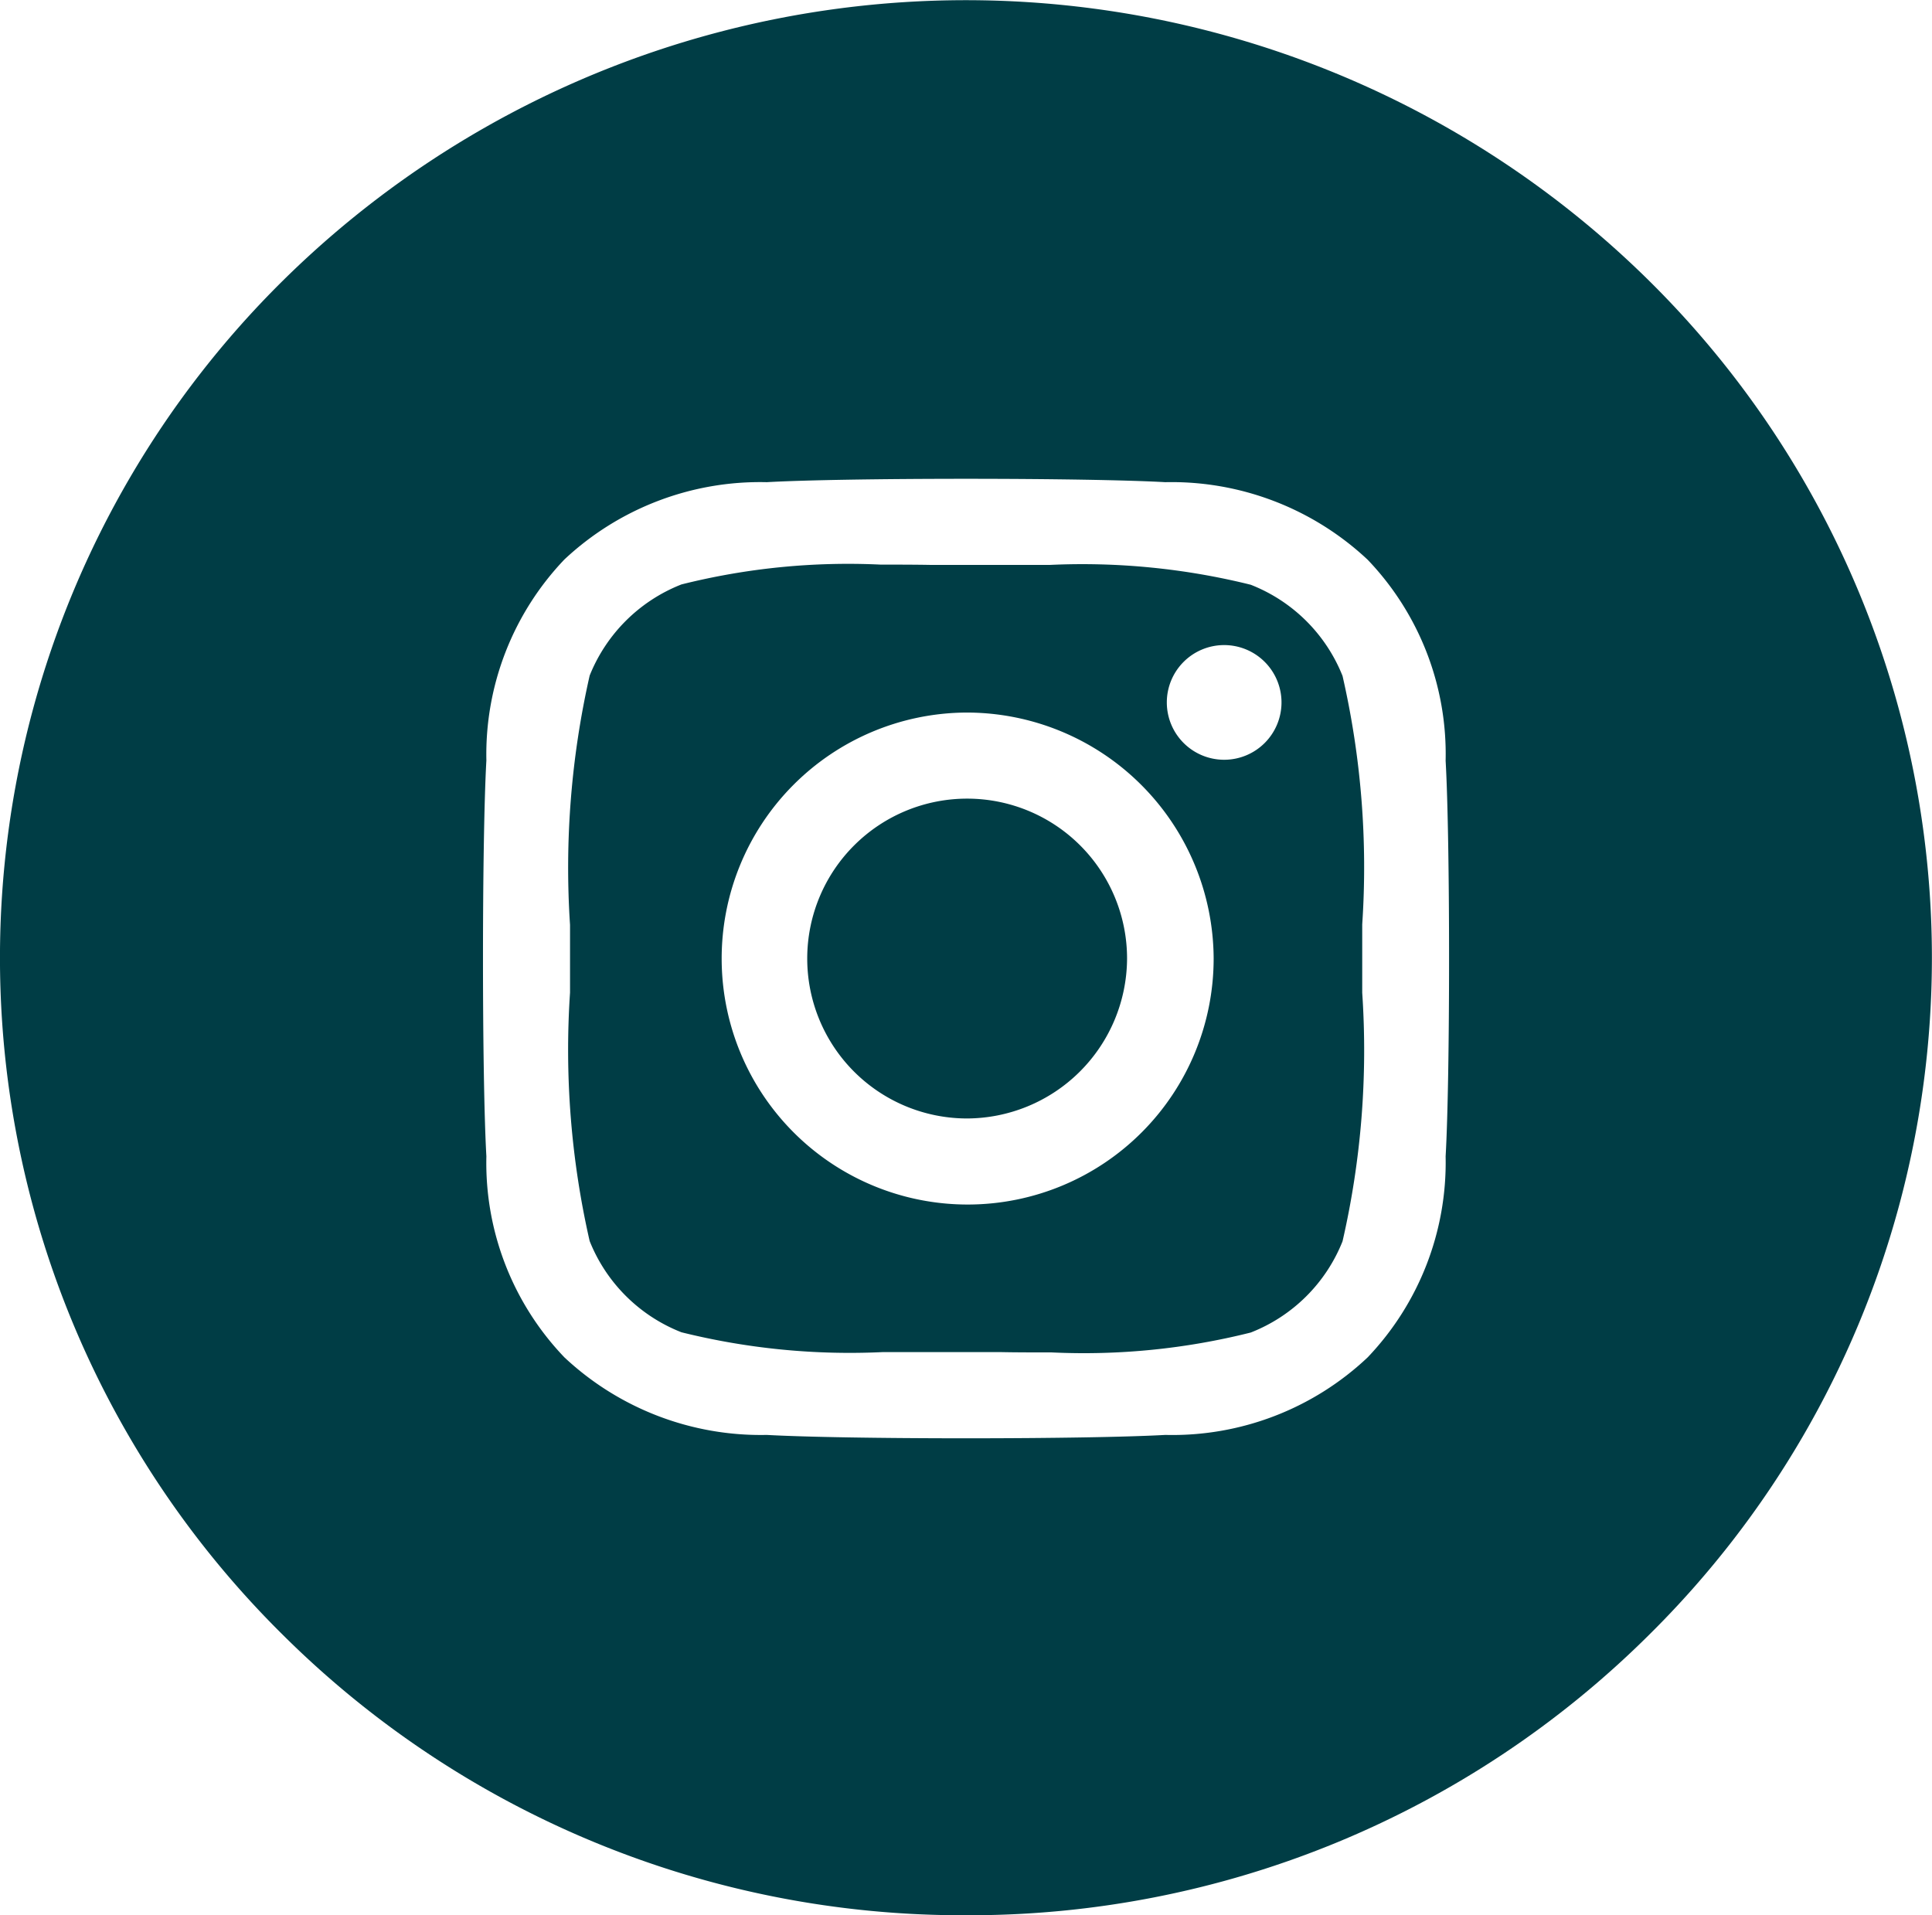
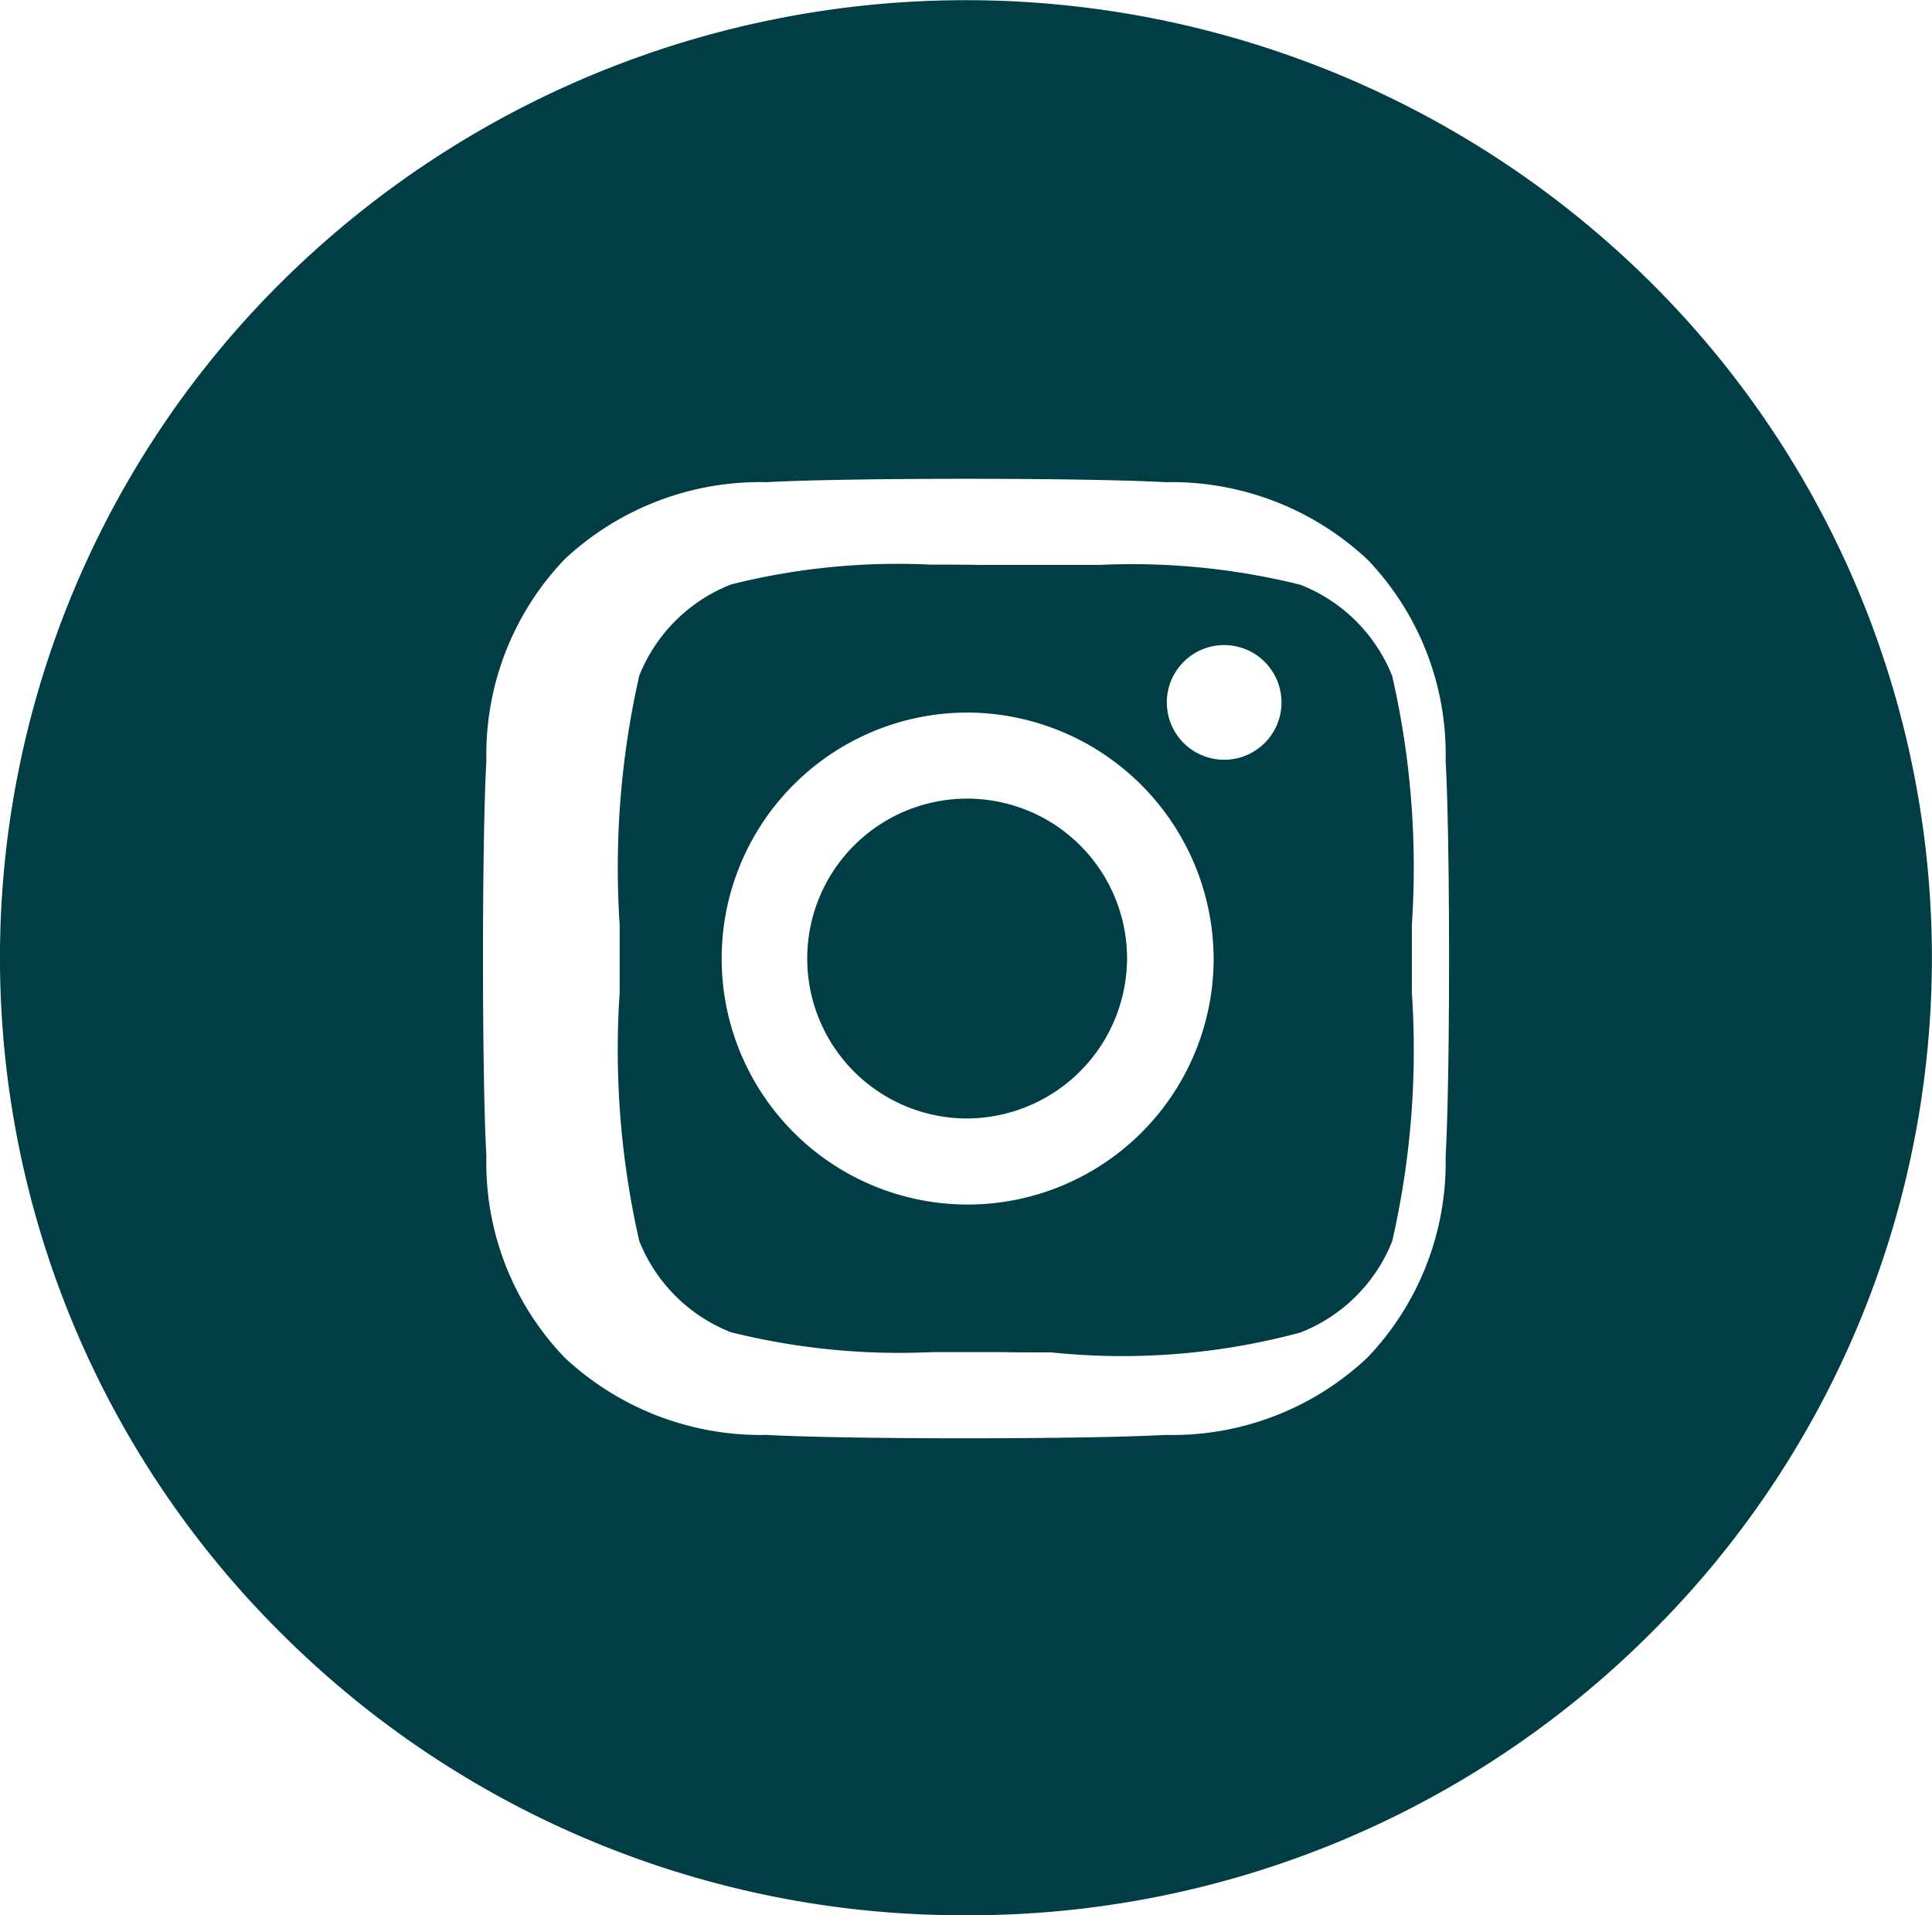
<svg xmlns="http://www.w3.org/2000/svg" width="30.324" height="30.061" viewBox="0 0 30.324 30.061">
-   <path id="Insta_logo" data-name="Insta logo" d="M15.162,30.061a15.13,15.13,0,0,1-10.722-4.4,14.939,14.939,0,0,1,0-21.256,15.256,15.256,0,0,1,21.442,0,14.939,14.939,0,0,1,0,21.256A15.129,15.129,0,0,1,15.162,30.061Zm0-22.546c-1.343,0-2.542.02-3.127.053A4.491,4.491,0,0,0,8.859,8.781a4.434,4.434,0,0,0-1.225,3.155c-.071,1.249-.071,4.966,0,6.214a4.412,4.412,0,0,0,1.225,3.155,4.507,4.507,0,0,0,3.176,1.217c.585.033,1.783.053,3.127.053s2.542-.02,3.128-.053a4.464,4.464,0,0,0,3.176-1.217,4.434,4.434,0,0,0,1.224-3.155c.072-1.247.072-4.962,0-6.21a4.412,4.412,0,0,0-1.224-3.155,4.5,4.5,0,0,0-3.176-1.217C17.7,7.535,16.505,7.515,15.161,7.515Zm1.344,13.712c-.29,0-.566,0-.8-.005h-.056l-.485,0-.468,0h-.063c-.259,0-.521,0-.779,0a10.95,10.95,0,0,1-3.159-.311,2.554,2.554,0,0,1-1.441-1.432,13.484,13.484,0,0,1-.308-3.9v-.056c0-.179,0-.34,0-.479s0-.3,0-.473v-.054a13.642,13.642,0,0,1,.308-3.913,2.558,2.558,0,0,1,1.441-1.431,10.748,10.748,0,0,1,3.127-.311c.276,0,.548,0,.8.005h.056l.484,0,.467,0h.2c.2,0,.418,0,.642,0a10.963,10.963,0,0,1,3.159.311,2.551,2.551,0,0,1,1.441,1.431,13.455,13.455,0,0,1,.309,3.9c0,.226,0,.4,0,.536s0,.31,0,.538a13.409,13.409,0,0,1-.309,3.9,2.55,2.55,0,0,1-1.441,1.432A10.738,10.738,0,0,1,16.505,21.227ZM15.163,11.184a3.861,3.861,0,1,0,3.886,3.861A3.878,3.878,0,0,0,15.163,11.184Zm4.045-1.059a.9.9,0,1,0,.906.9A.9.9,0,0,0,19.209,10.125Zm-4.045,7.43a2.51,2.51,0,1,1,2.527-2.51A2.521,2.521,0,0,1,15.163,17.555Z" transform="translate(0 0)" fill="#003d45" />
+   <path id="Insta_logo" data-name="Insta logo" d="M15.162,30.061a15.13,15.13,0,0,1-10.722-4.4,14.939,14.939,0,0,1,0-21.256,15.256,15.256,0,0,1,21.442,0,14.939,14.939,0,0,1,0,21.256A15.129,15.129,0,0,1,15.162,30.061Zm0-22.546c-1.343,0-2.542.02-3.127.053A4.491,4.491,0,0,0,8.859,8.781a4.434,4.434,0,0,0-1.225,3.155c-.071,1.249-.071,4.966,0,6.214a4.412,4.412,0,0,0,1.225,3.155,4.507,4.507,0,0,0,3.176,1.217c.585.033,1.783.053,3.127.053s2.542-.02,3.128-.053a4.464,4.464,0,0,0,3.176-1.217,4.434,4.434,0,0,0,1.224-3.155c.072-1.247.072-4.962,0-6.21a4.412,4.412,0,0,0-1.224-3.155,4.5,4.5,0,0,0-3.176-1.217C17.7,7.535,16.505,7.515,15.161,7.515Zm1.344,13.712c-.29,0-.566,0-.8-.005h-.056l-.485,0-.468,0h-.063a10.95,10.95,0,0,1-3.159-.311,2.554,2.554,0,0,1-1.441-1.432,13.484,13.484,0,0,1-.308-3.9v-.056c0-.179,0-.34,0-.479s0-.3,0-.473v-.054a13.642,13.642,0,0,1,.308-3.913,2.558,2.558,0,0,1,1.441-1.431,10.748,10.748,0,0,1,3.127-.311c.276,0,.548,0,.8.005h.056l.484,0,.467,0h.2c.2,0,.418,0,.642,0a10.963,10.963,0,0,1,3.159.311,2.551,2.551,0,0,1,1.441,1.431,13.455,13.455,0,0,1,.309,3.9c0,.226,0,.4,0,.536s0,.31,0,.538a13.409,13.409,0,0,1-.309,3.9,2.55,2.55,0,0,1-1.441,1.432A10.738,10.738,0,0,1,16.505,21.227ZM15.163,11.184a3.861,3.861,0,1,0,3.886,3.861A3.878,3.878,0,0,0,15.163,11.184Zm4.045-1.059a.9.9,0,1,0,.906.9A.9.9,0,0,0,19.209,10.125Zm-4.045,7.43a2.51,2.51,0,1,1,2.527-2.51A2.521,2.521,0,0,1,15.163,17.555Z" transform="translate(0 0)" fill="#003d45" />
</svg>